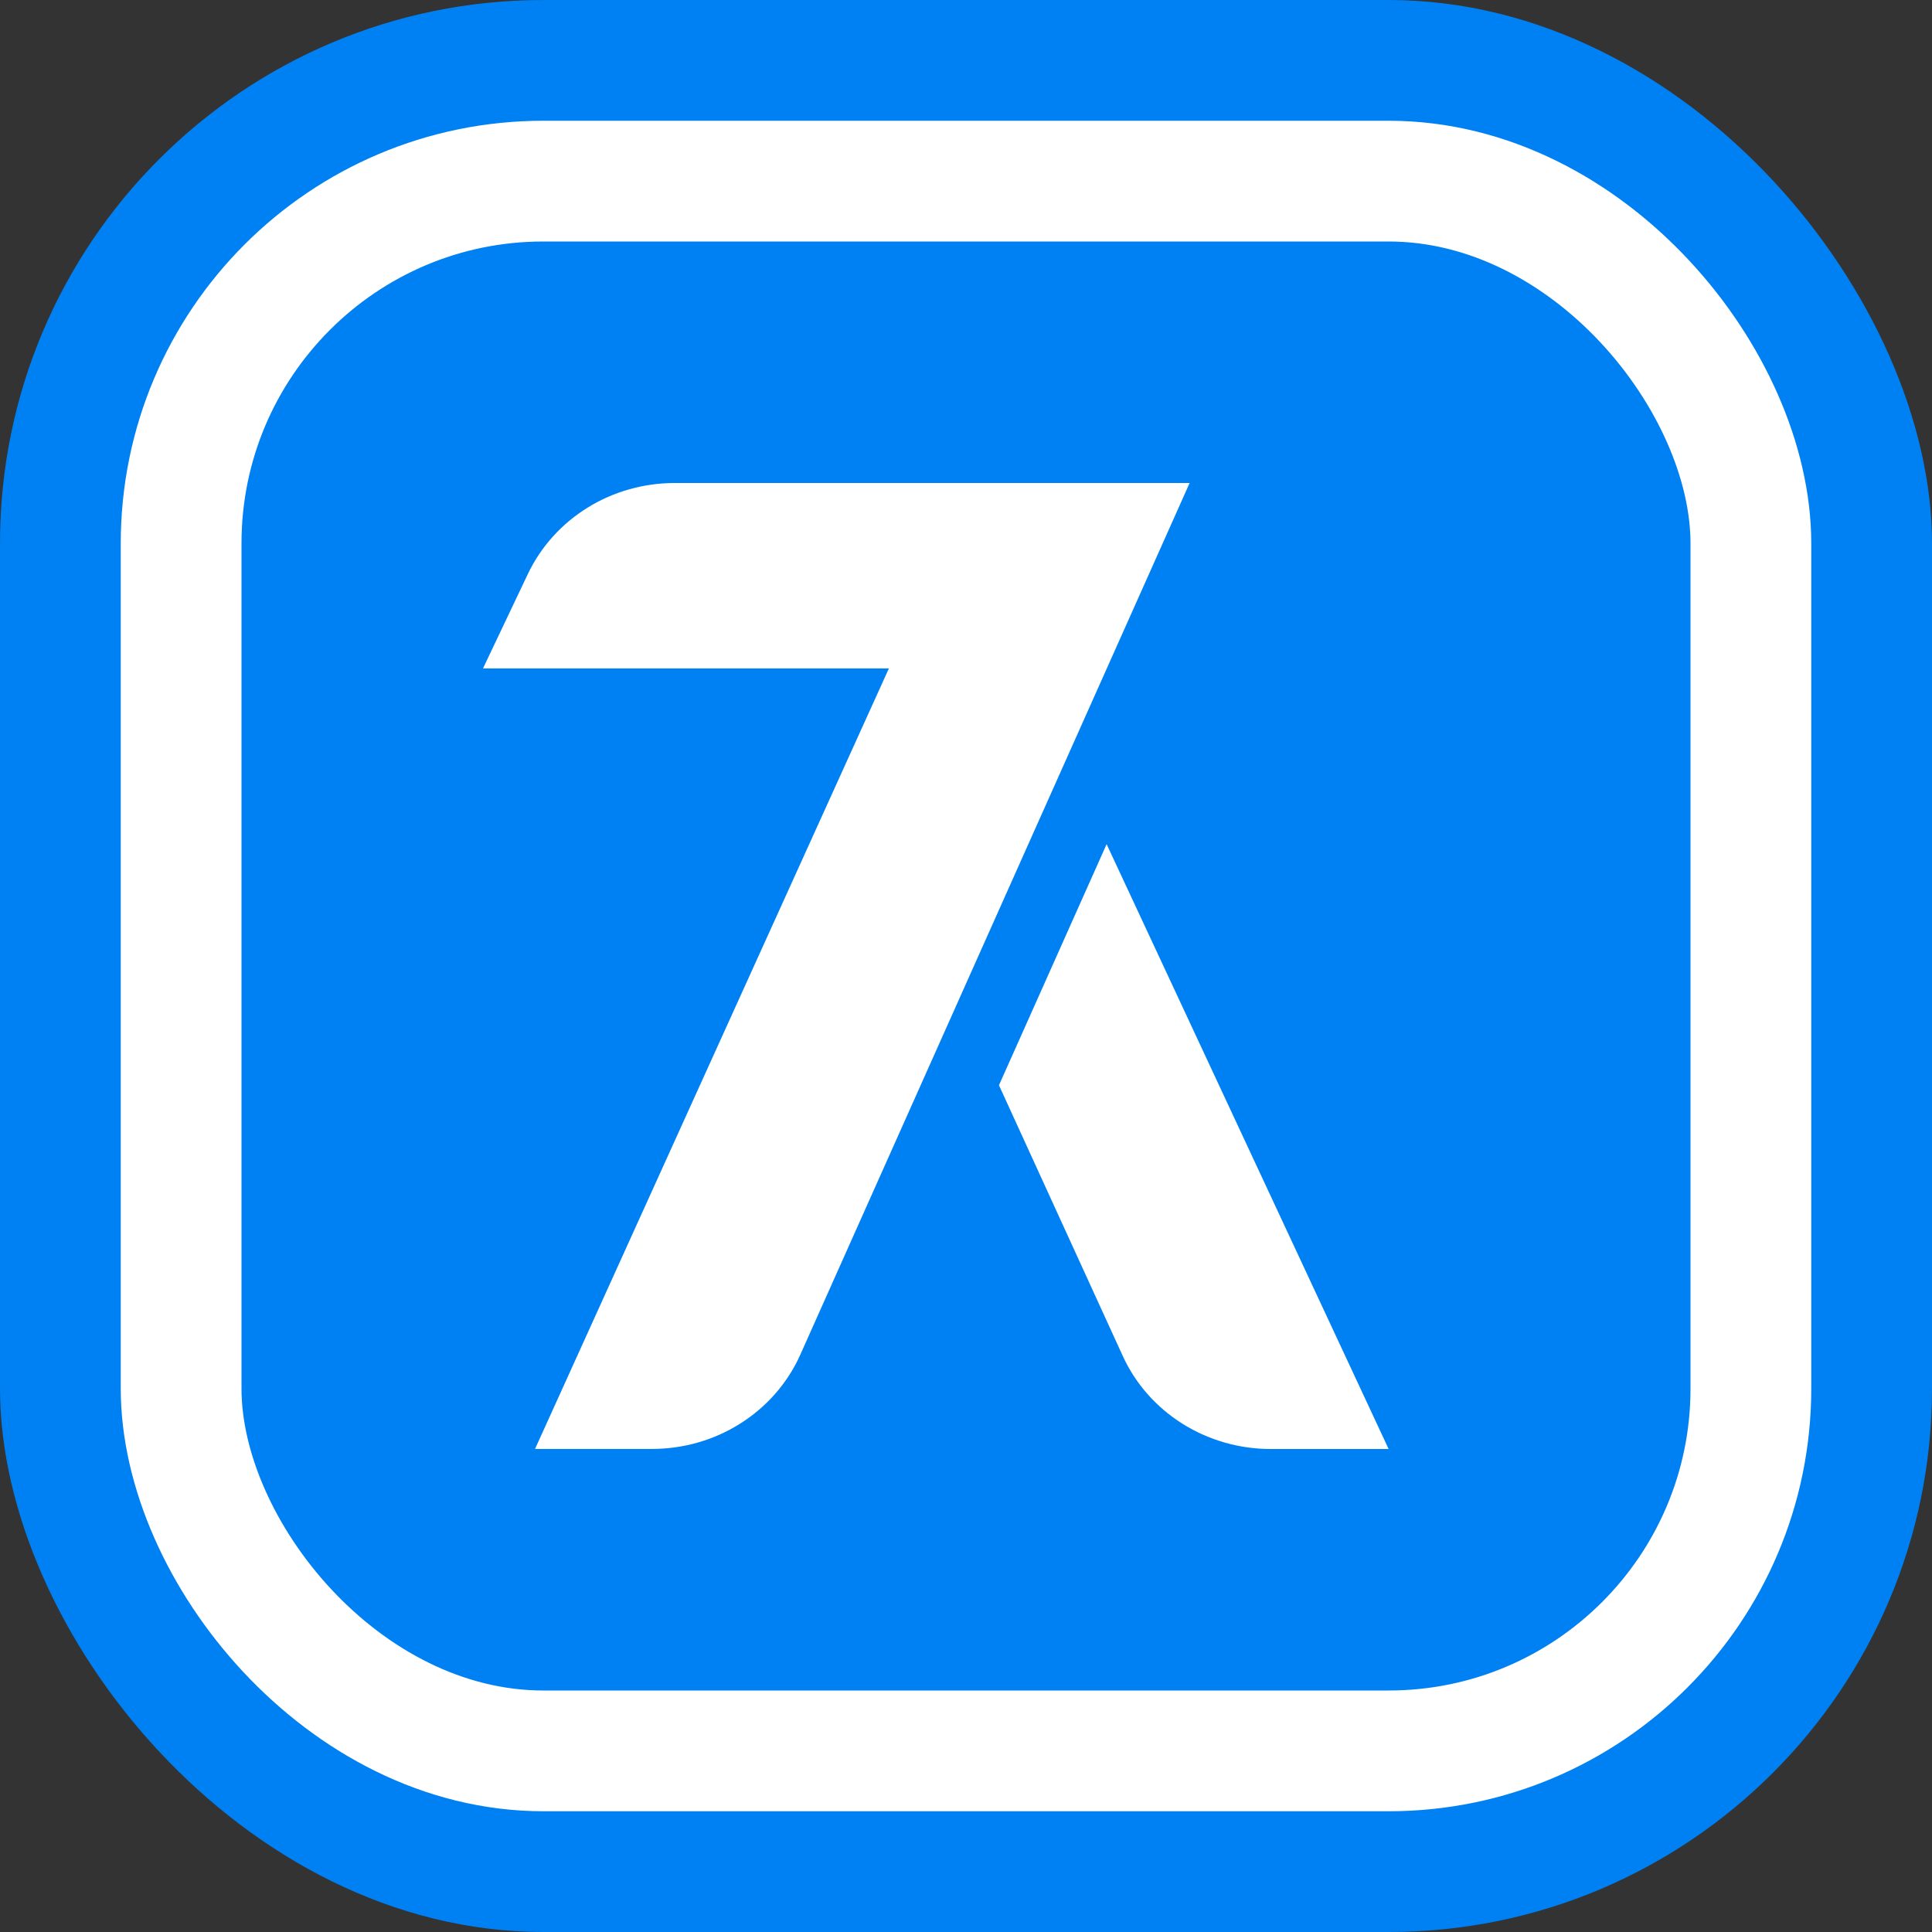
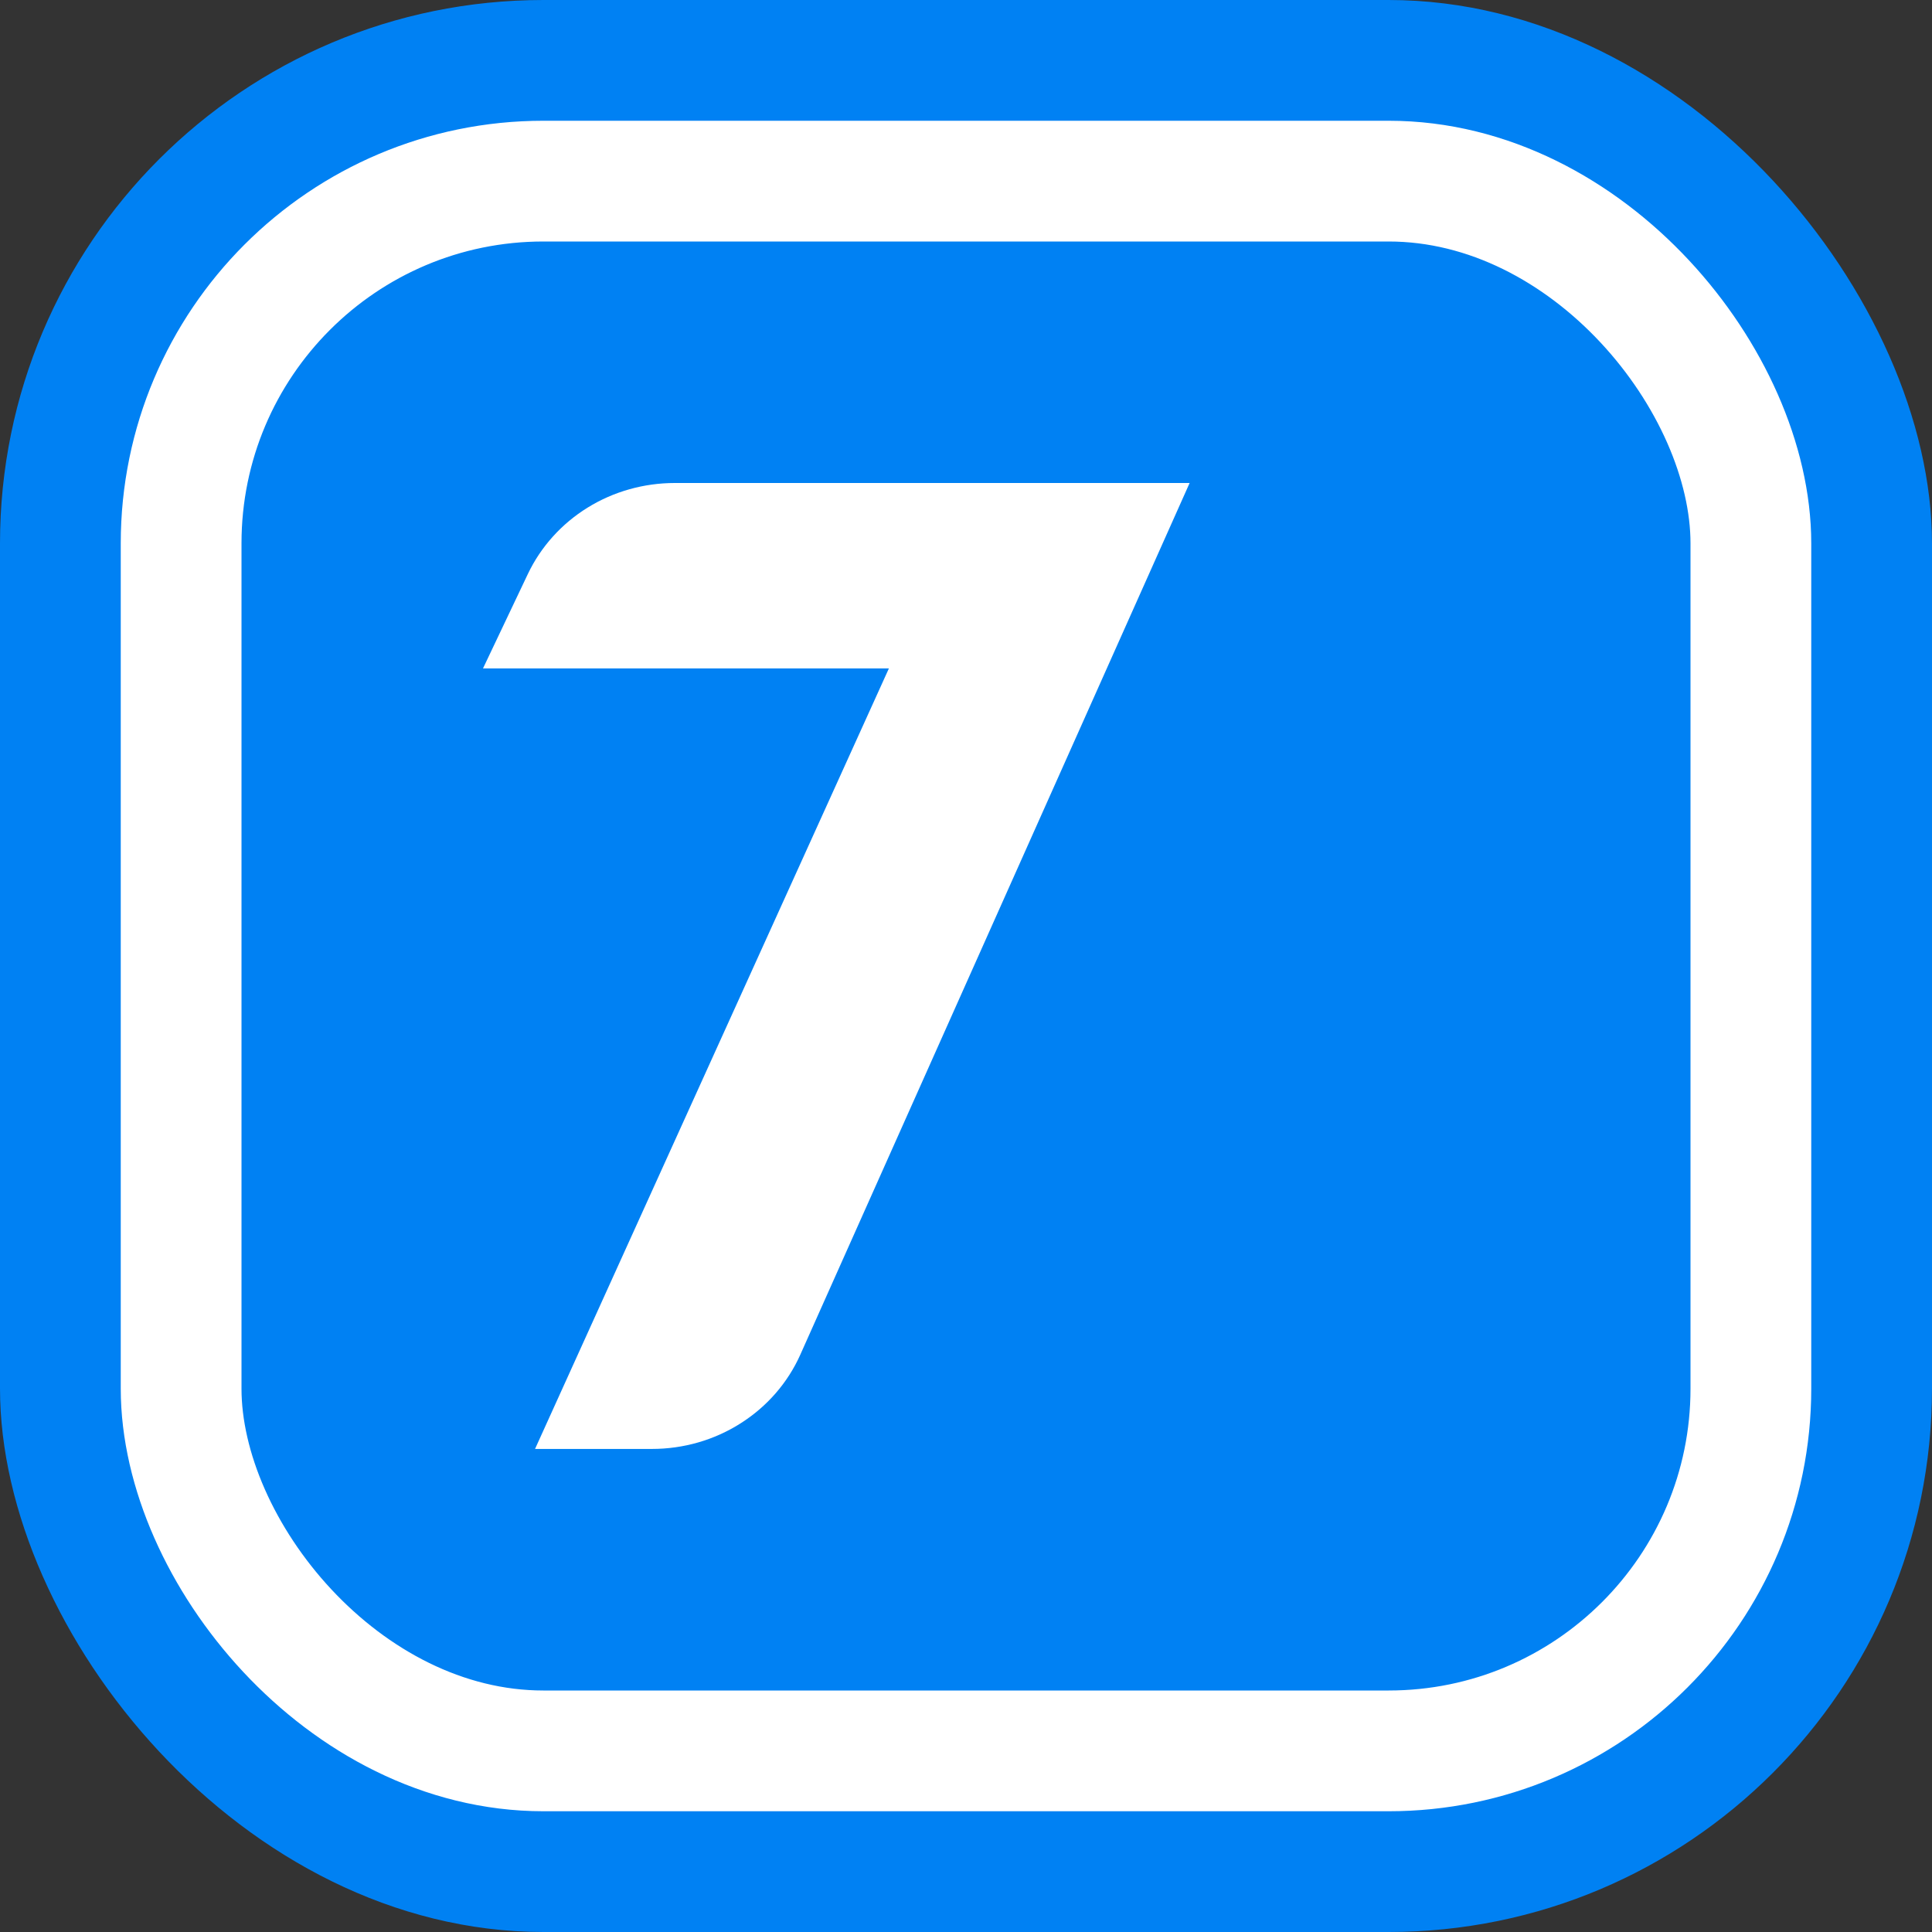
<svg xmlns="http://www.w3.org/2000/svg" width="32" height="32" viewBox="0 0 32 32" fill="none">
  <rect x="0" y="0" width="32" height="32" fill="#333333" stroke="none" />
  <rect width="32" height="32" rx="9" fill="#0081F3" />
  <rect x="3" y="3" width="26" height="26" rx="6" stroke="white" stroke-width="2" />
  <path d="M19.704 8H11.177C10.665 8 10.163 8.141 9.732 8.408C9.301 8.675 8.958 9.056 8.744 9.505L8 11.071H14.723L8.862 23.999H10.798C11.321 23.999 11.832 23.852 12.268 23.574C12.705 23.297 13.048 22.902 13.255 22.439L19.704 8Z" fill="white" />
-   <path d="M18.329 13.982L16.546 17.975L18.597 22.46C18.806 22.918 19.149 23.307 19.584 23.581C20.019 23.854 20.526 24 21.045 24H23L18.329 13.982Z" fill="white" />
</svg>